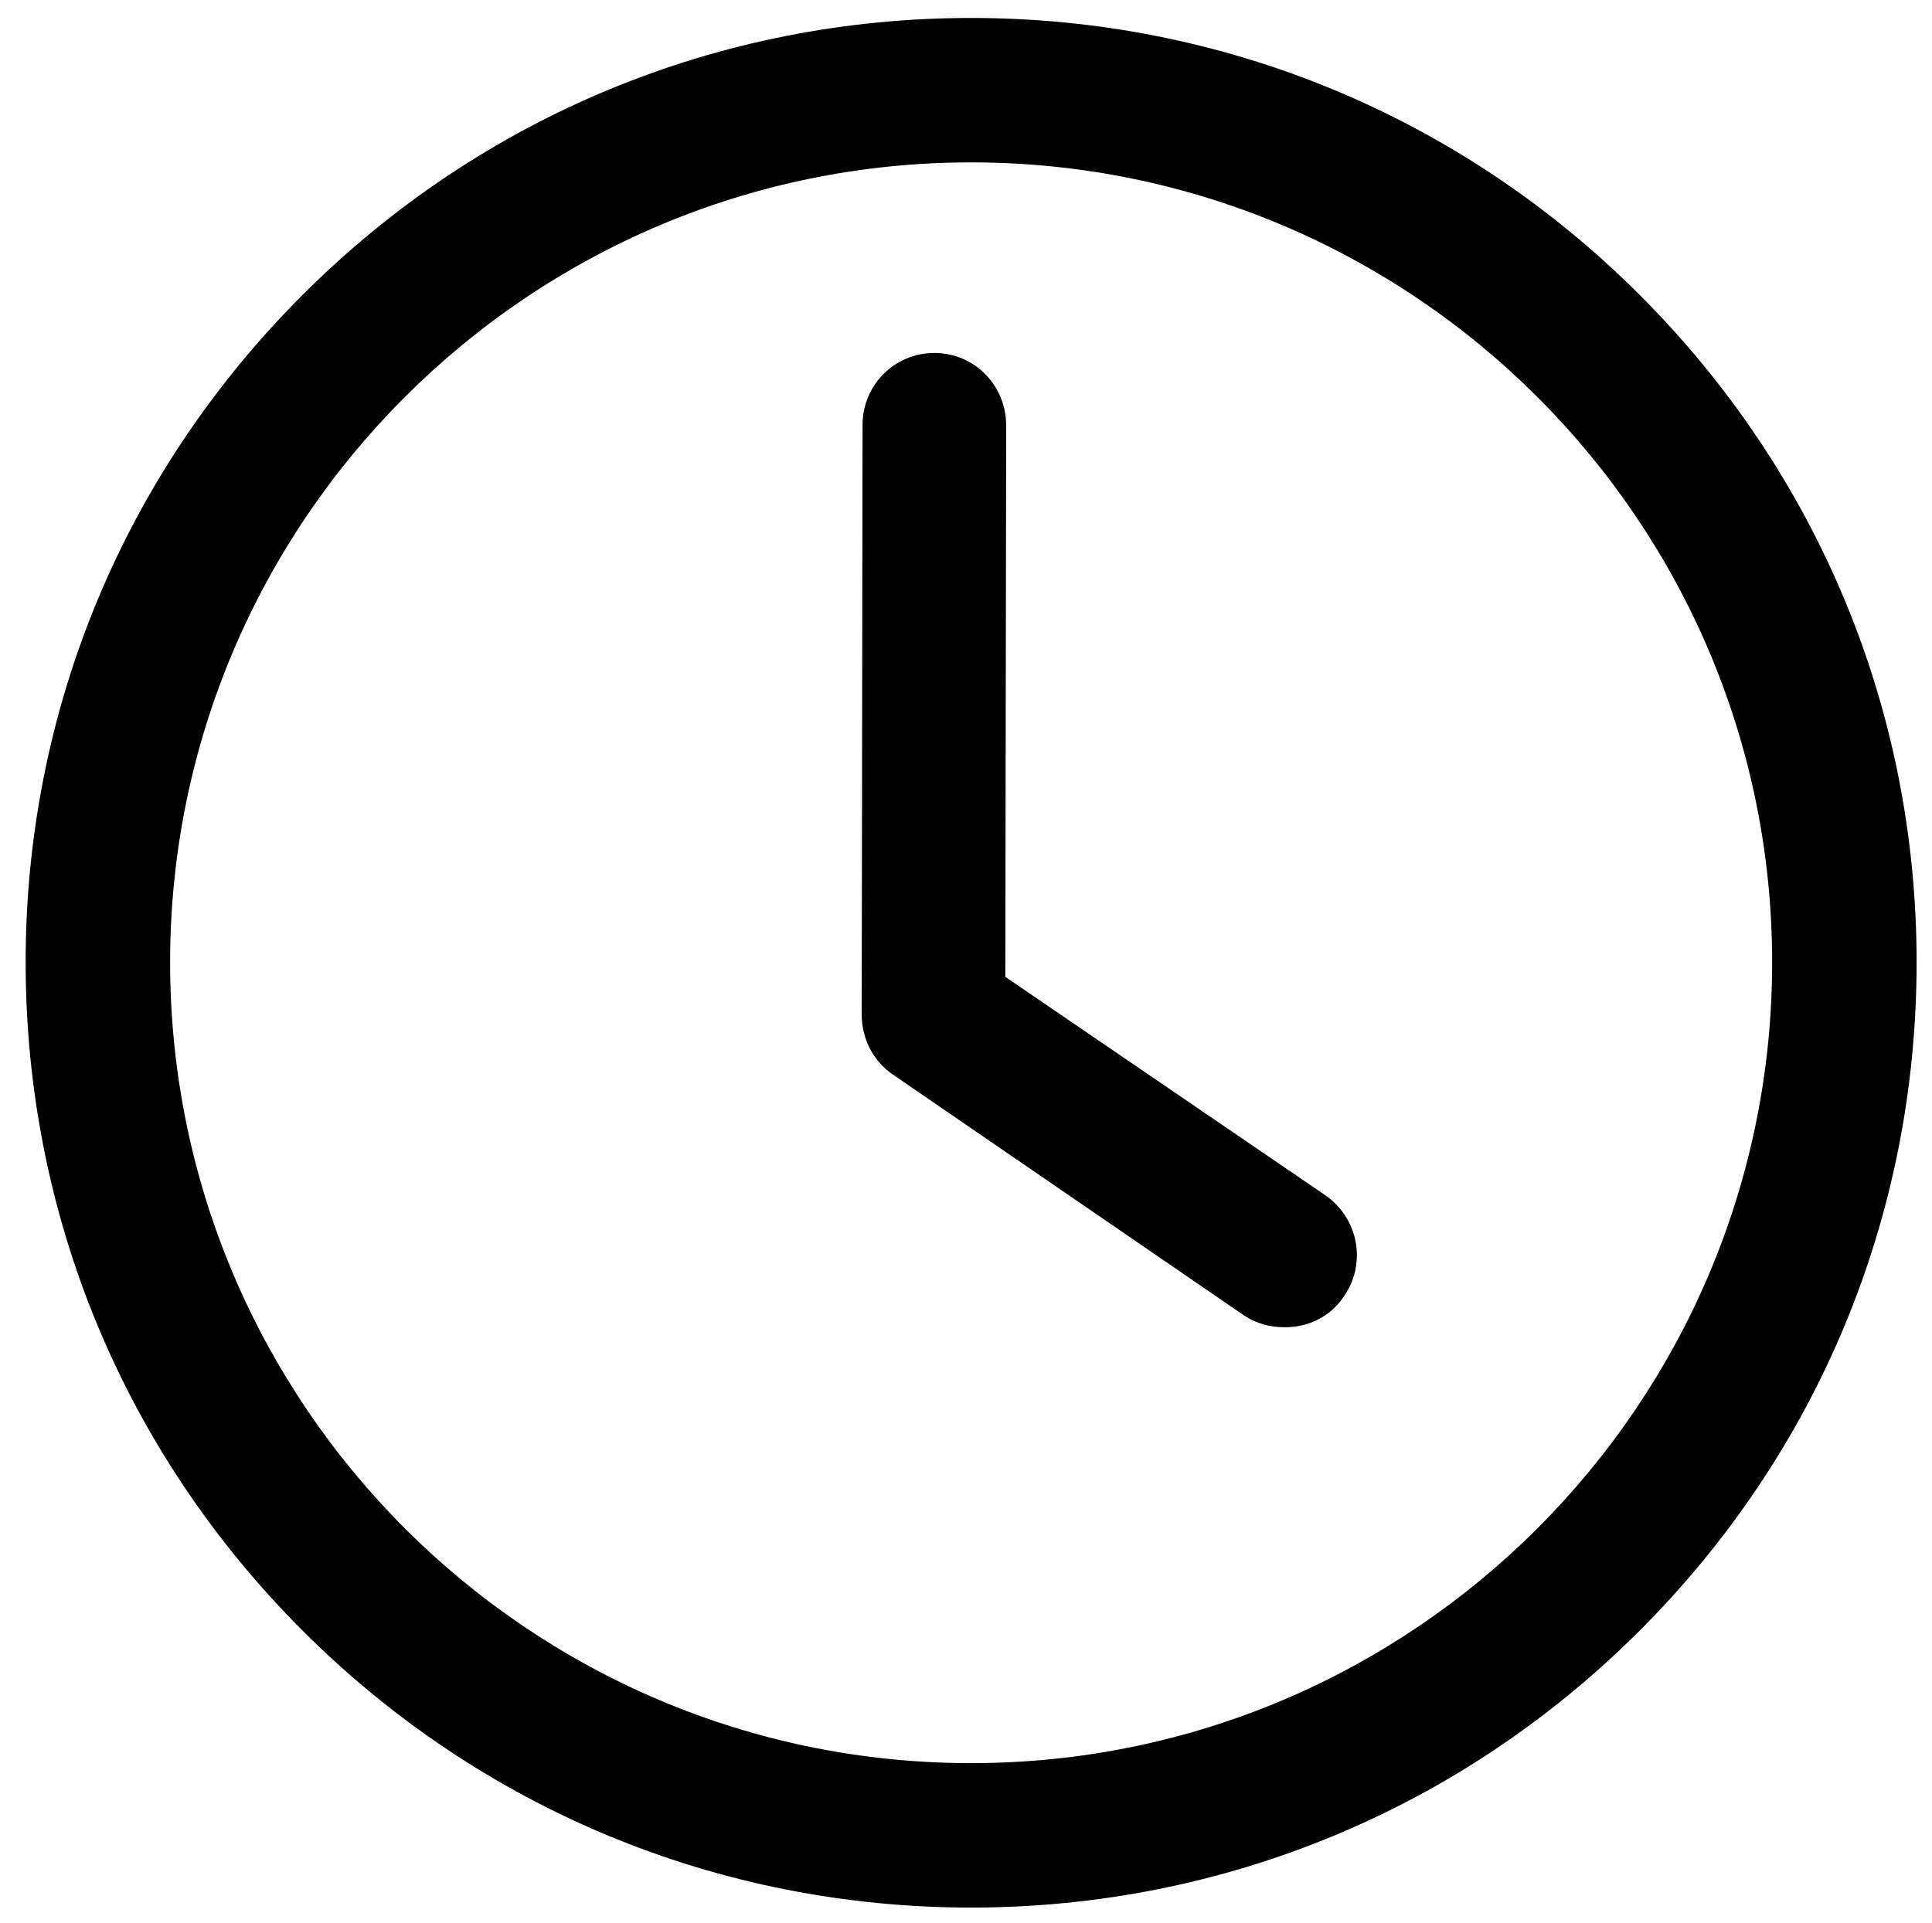
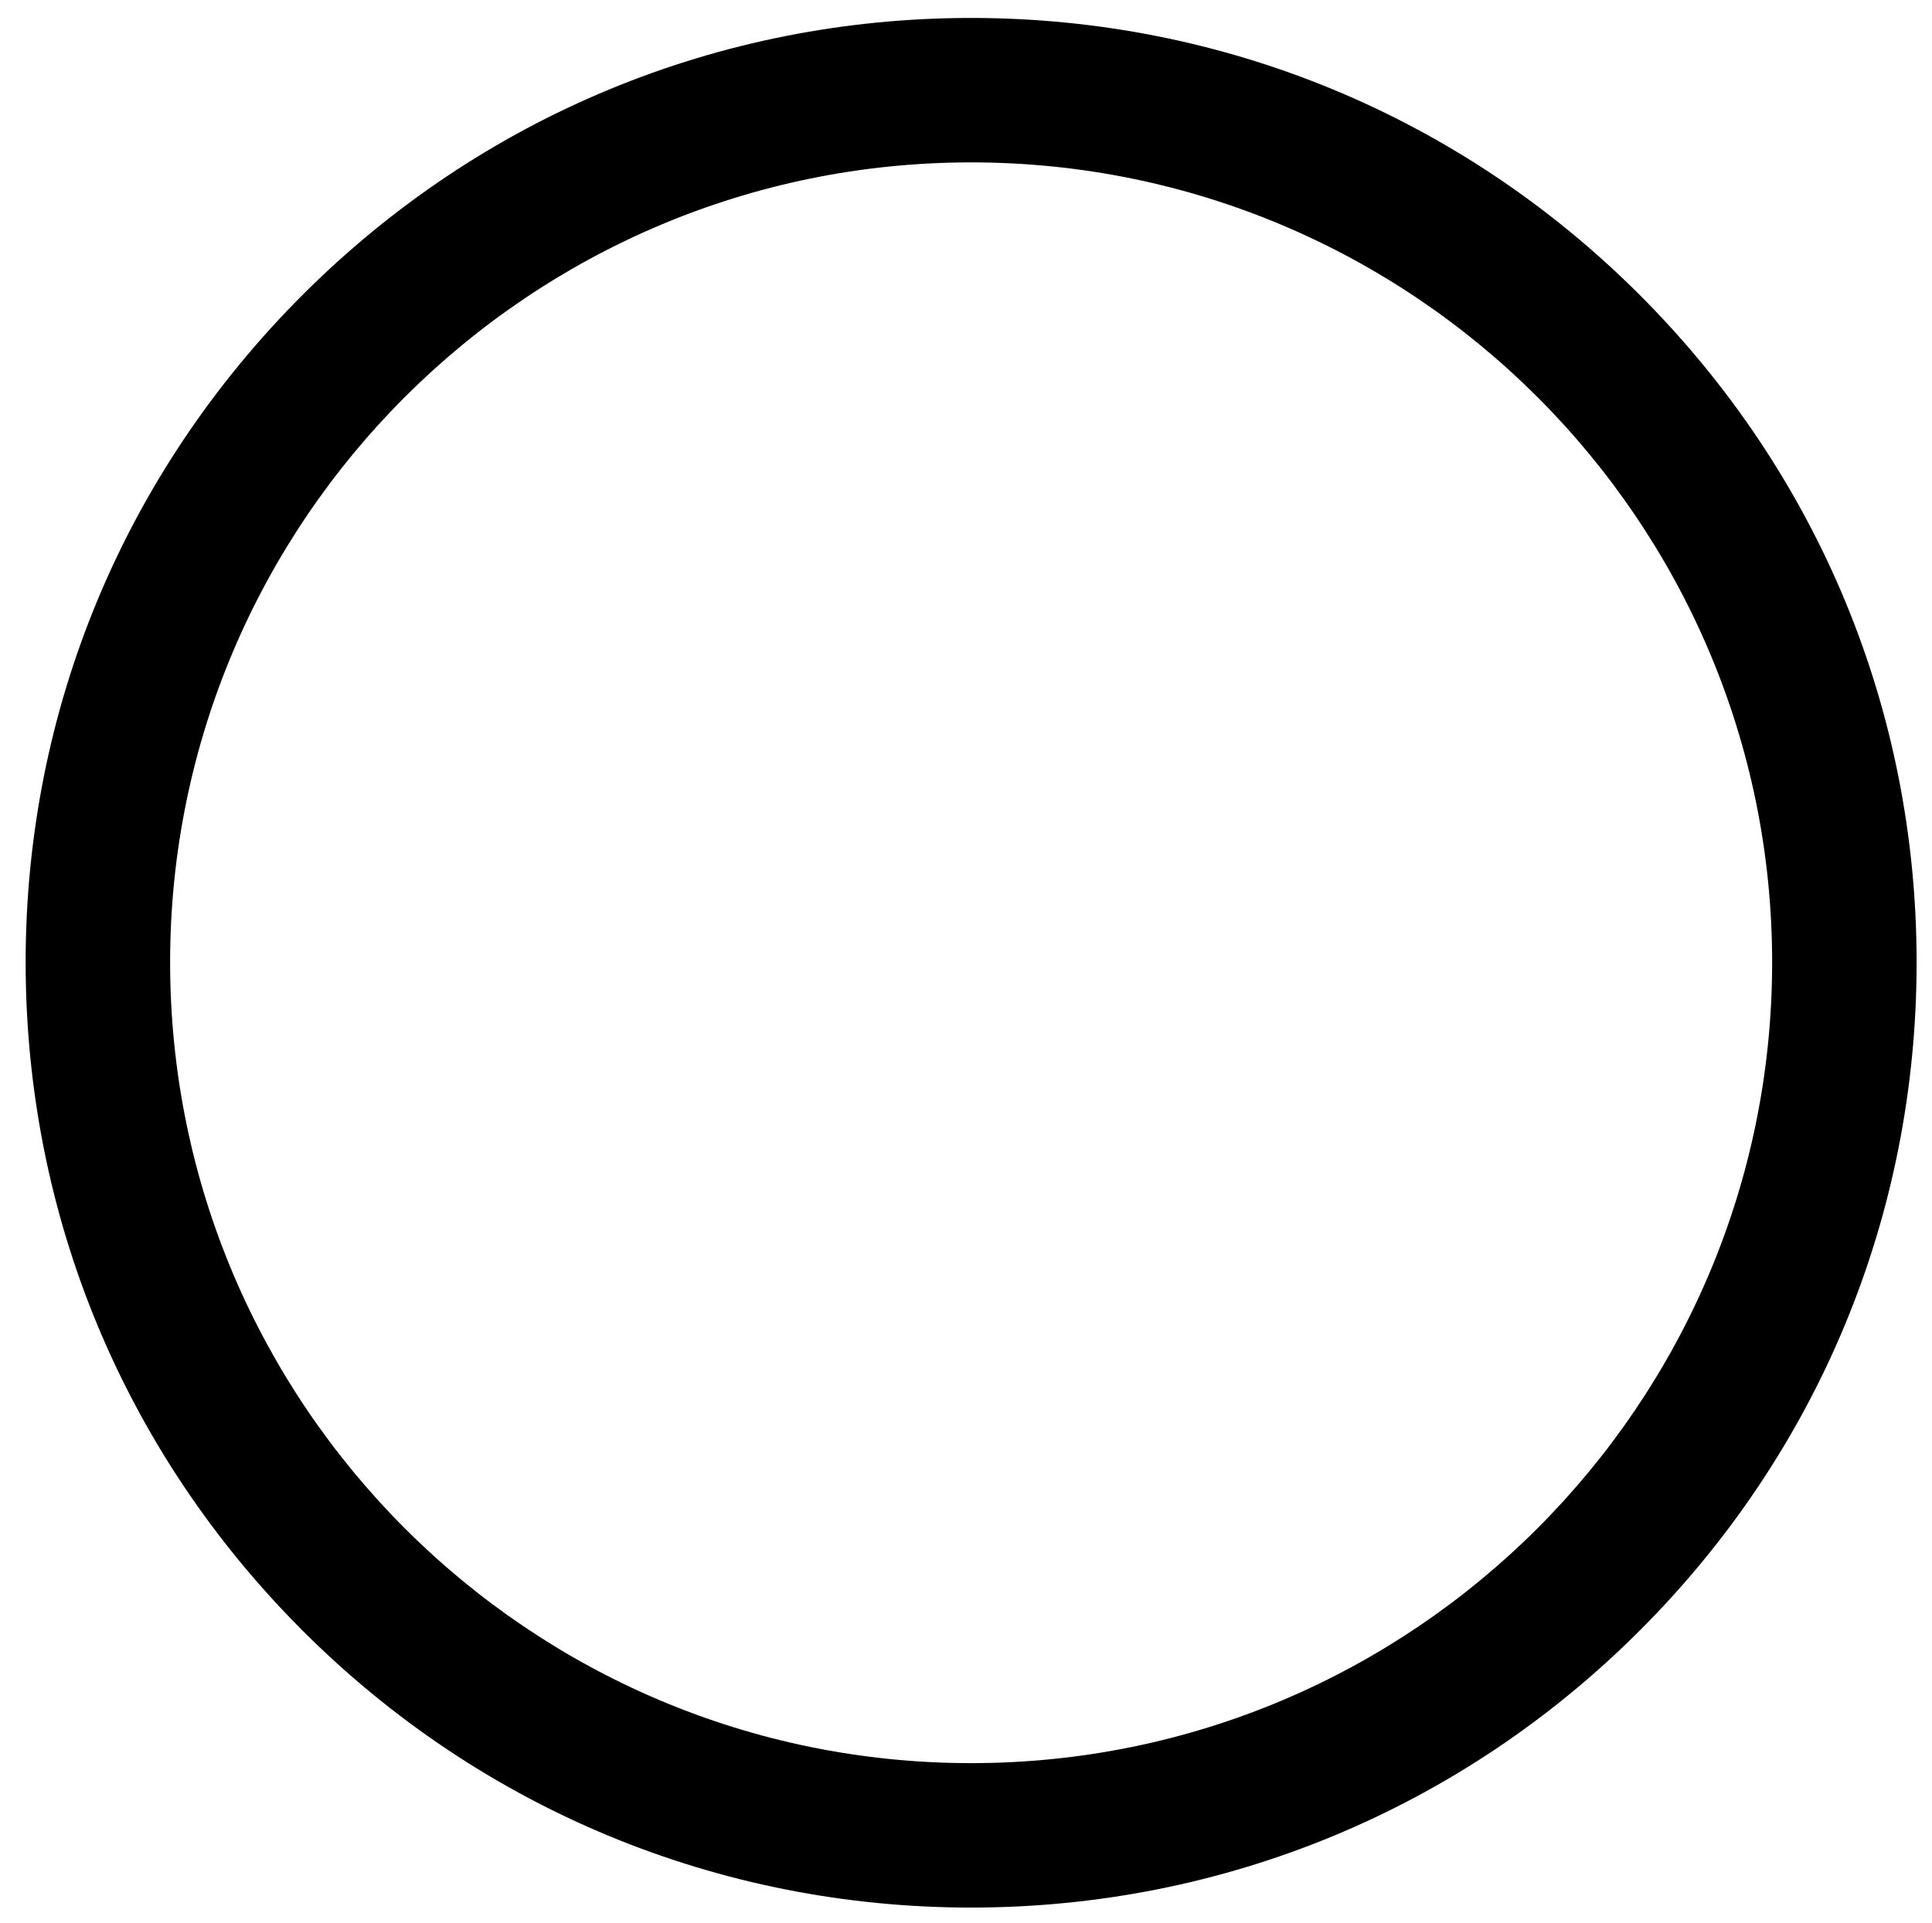
<svg xmlns="http://www.w3.org/2000/svg" viewBox="0 0 226 225">
  <title>45245-svg</title>
  <style>		</style>
  <path id="Layer" fill-rule="evenodd" class="s0" d="m113.6 223.2c-29.5 0-57.3-11.5-78.2-32.4-20.9-20.9-32.4-48.6-32.4-78.2 0-29.5 11.5-57.2 32.4-78.1 20.9-20.9 48.7-32.4 78.2-32.4 29.5 0 57.3 11.5 78.2 32.4 20.9 20.9 32.4 48.6 32.4 78.1 0 29.6-11.5 57.3-32.4 78.2-20.9 20.9-48.7 32.4-78.2 32.4zm0-204.2c-51.7 0-93.7 42-93.7 93.6 0 51.7 42 93.7 93.7 93.7 51.7 0 93.7-42 93.7-93.7 0-51.6-42-93.6-93.7-93.6z" />
-   <path id="Layer" class="s0" d="m150.3 155.3c-1.7 0-3.3-0.4-4.8-1.4l-41.1-28.2c-2.3-1.6-3.6-4.2-3.6-7l0.1-69c0-4.6 3.7-8.4 8.4-8.4q0 0 0 0c4.7 0 8.4 3.8 8.4 8.5l-0.1 64.5 37.5 25.6c3.8 2.7 4.8 7.9 2.1 11.8-1.6 2.4-4.2 3.6-6.9 3.6z" />
</svg>